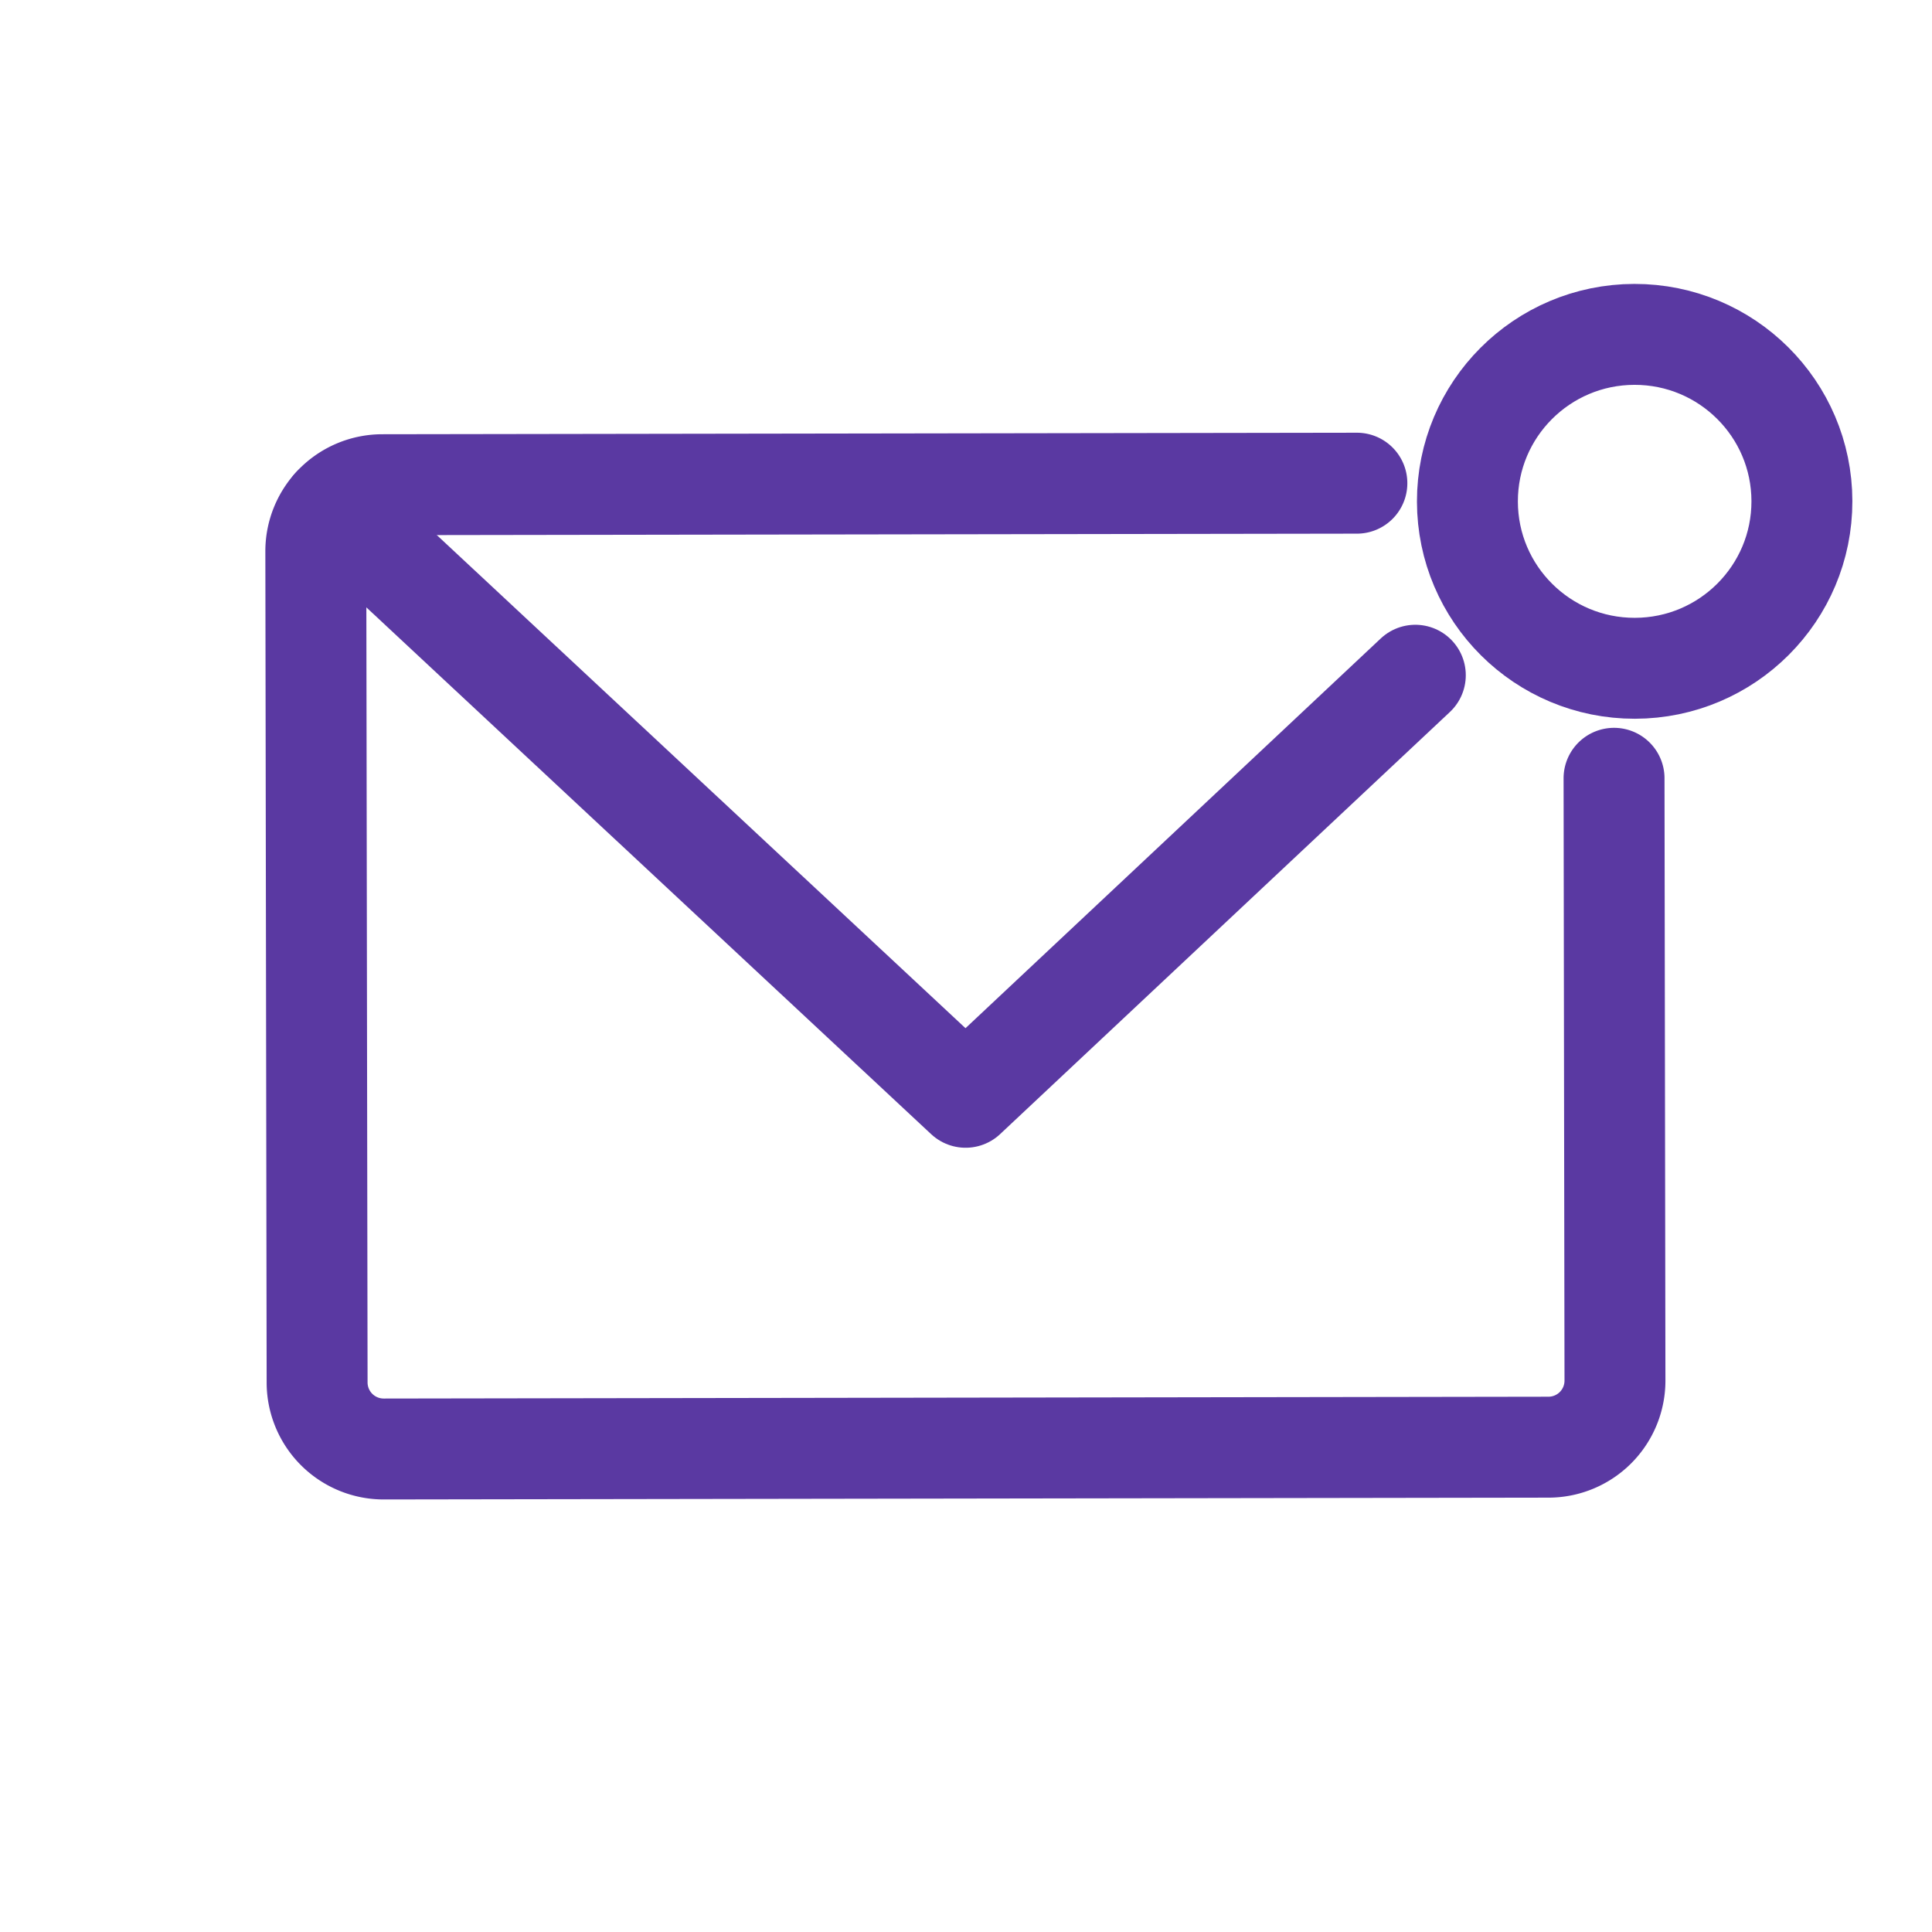
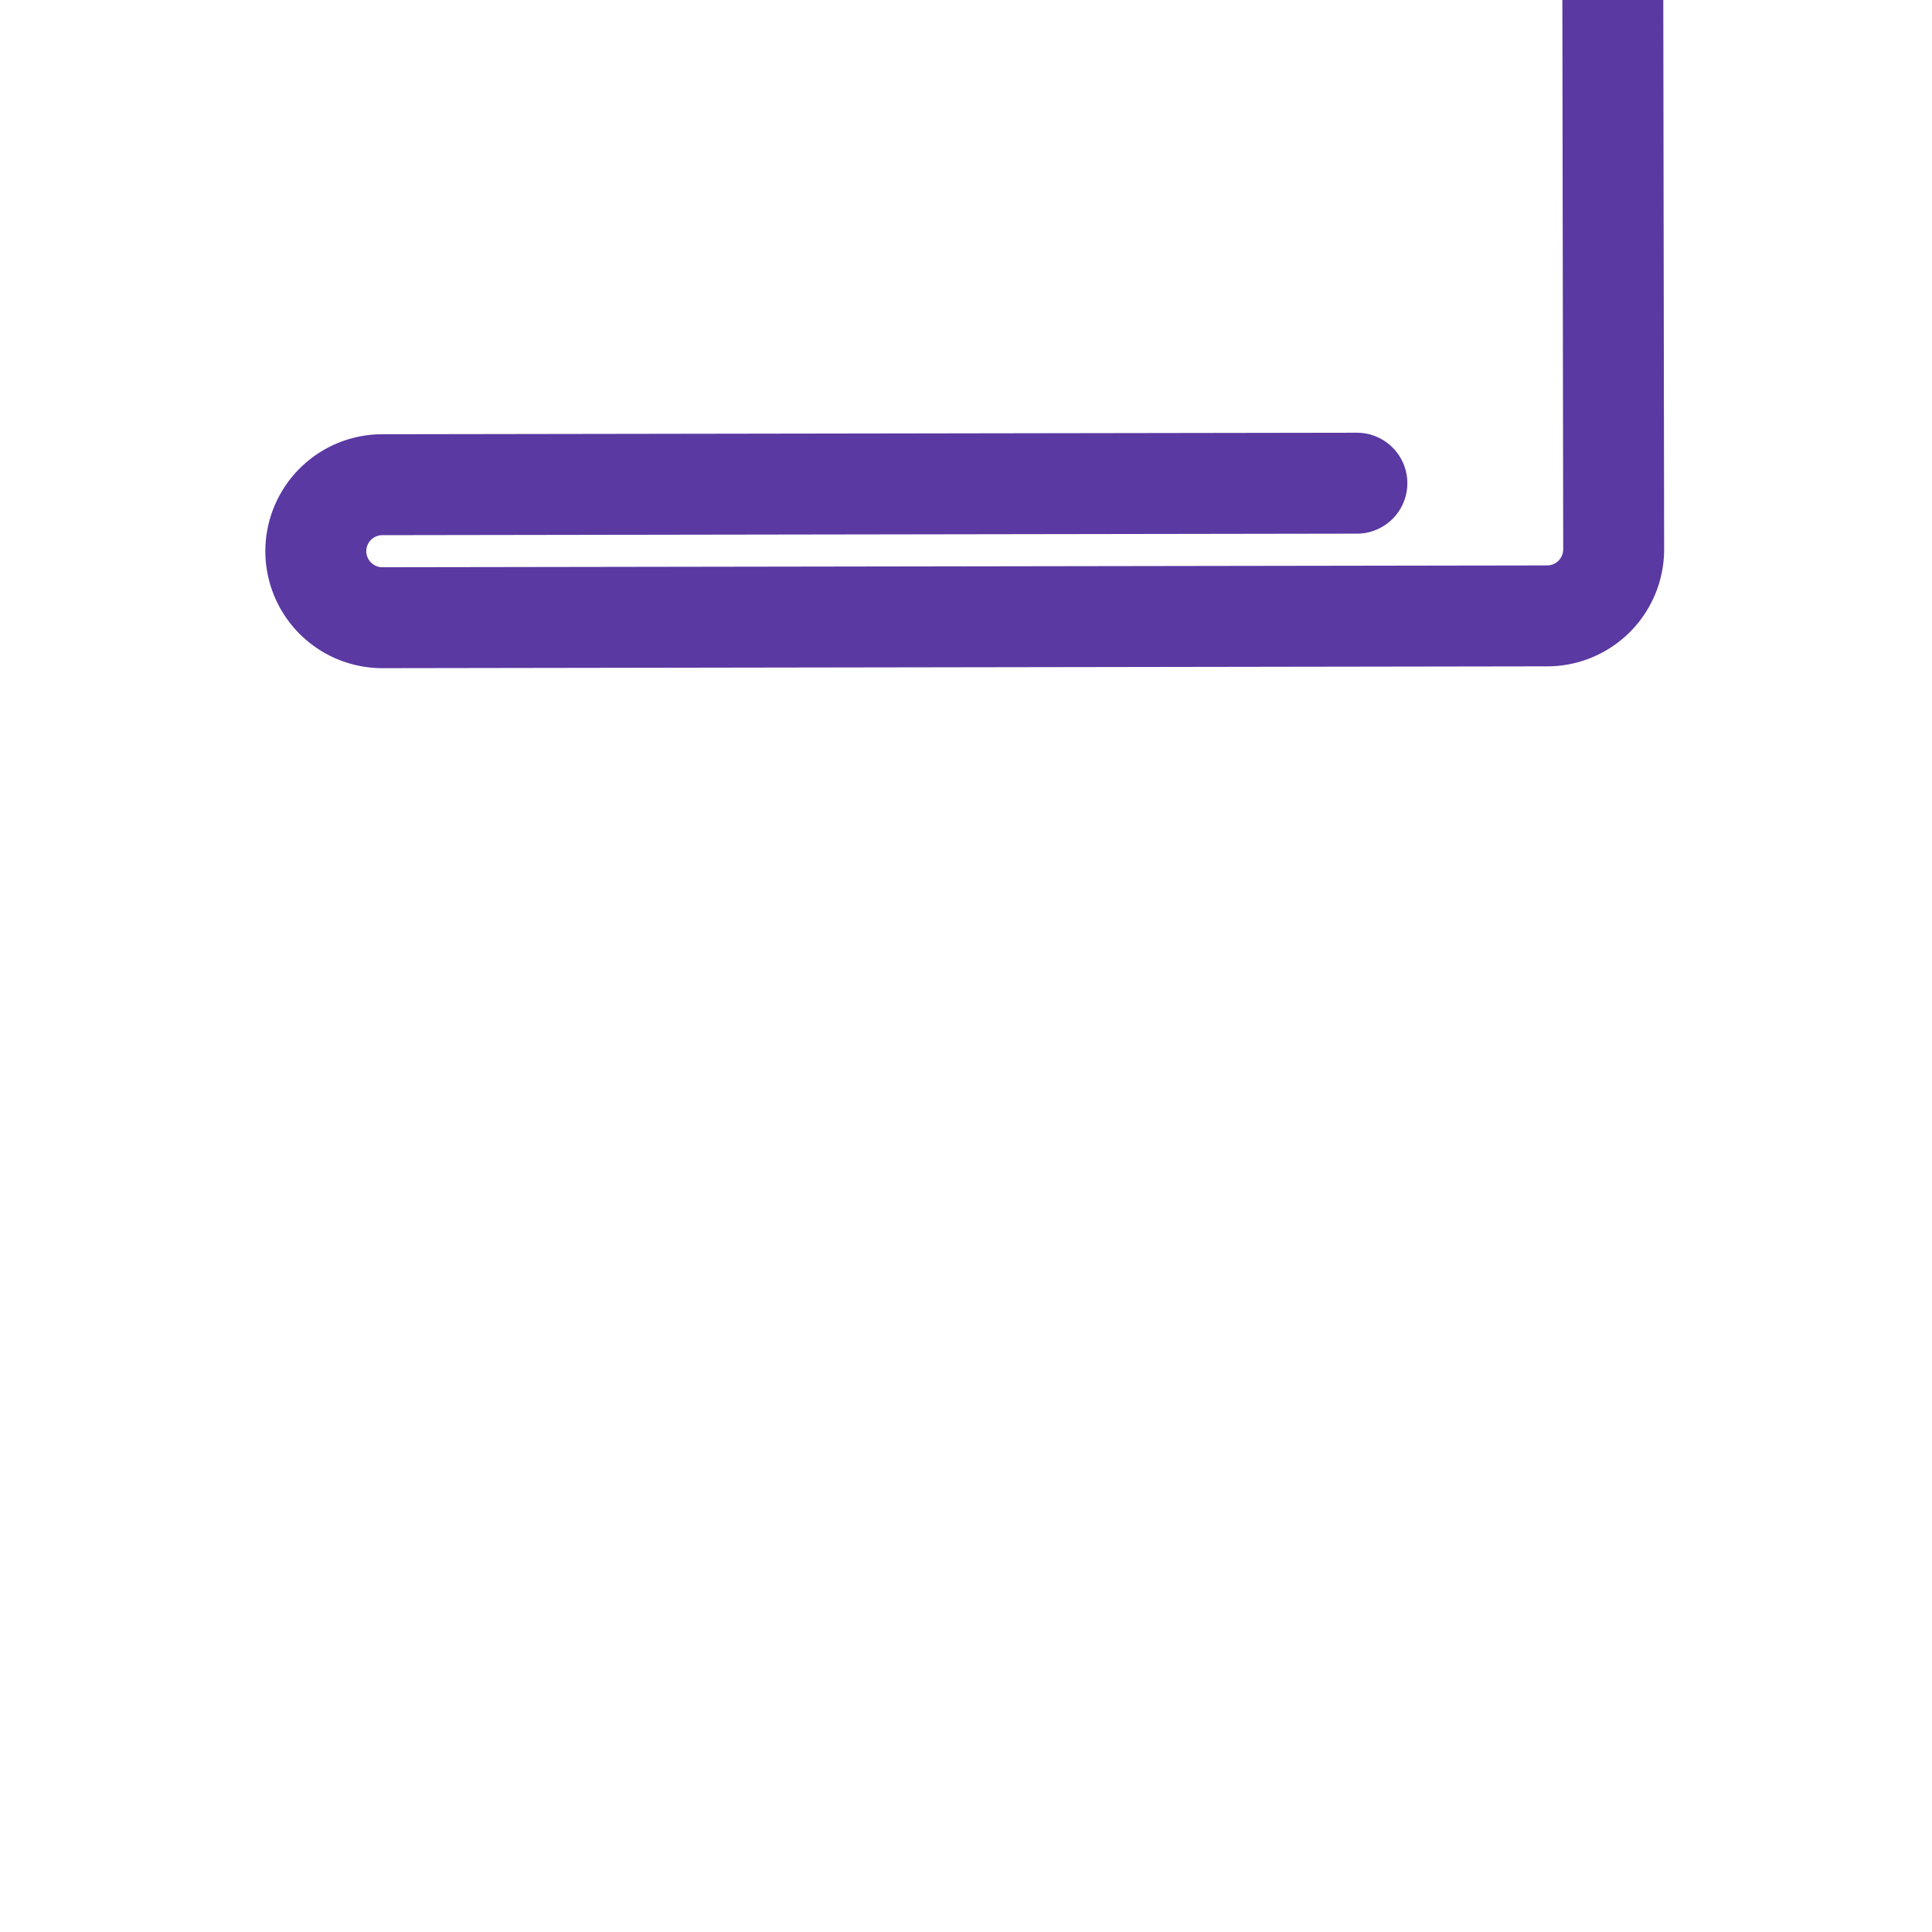
<svg xmlns="http://www.w3.org/2000/svg" width="134" height="134" fill="none">
-   <path d="M94.11 33.513l-67.59.105a4.615 4.615 0 00-4.616 4.618l.09 57.657a4.618 4.618 0 004.628 4.607l80.776-.126a4.615 4.615 0 004.613-4.62l-.064-41.773" stroke="#5A39A2" stroke-width="7" stroke-linecap="round" stroke-linejoin="round" />
-   <path d="M23.078 35.165l43.895 40.941 31.191-29.273" stroke="#5A39A2" stroke-width="7" stroke-linecap="round" stroke-linejoin="round" />
-   <path clip-rule="evenodd" d="M124.977 34.755c.01 6.395-5.177 11.586-11.583 11.596-6.407.01-11.607-5.165-11.617-11.56-.01-6.395 5.174-11.588 11.581-11.599 6.408-.01 11.609 5.168 11.619 11.563z" stroke="#5A39A2" stroke-width="7" stroke-linecap="round" stroke-linejoin="round" />
+   <path d="M94.11 33.513l-67.59.105a4.615 4.615 0 00-4.616 4.618a4.618 4.618 0 004.628 4.607l80.776-.126a4.615 4.615 0 004.613-4.62l-.064-41.773" stroke="#5A39A2" stroke-width="7" stroke-linecap="round" stroke-linejoin="round" />
</svg>